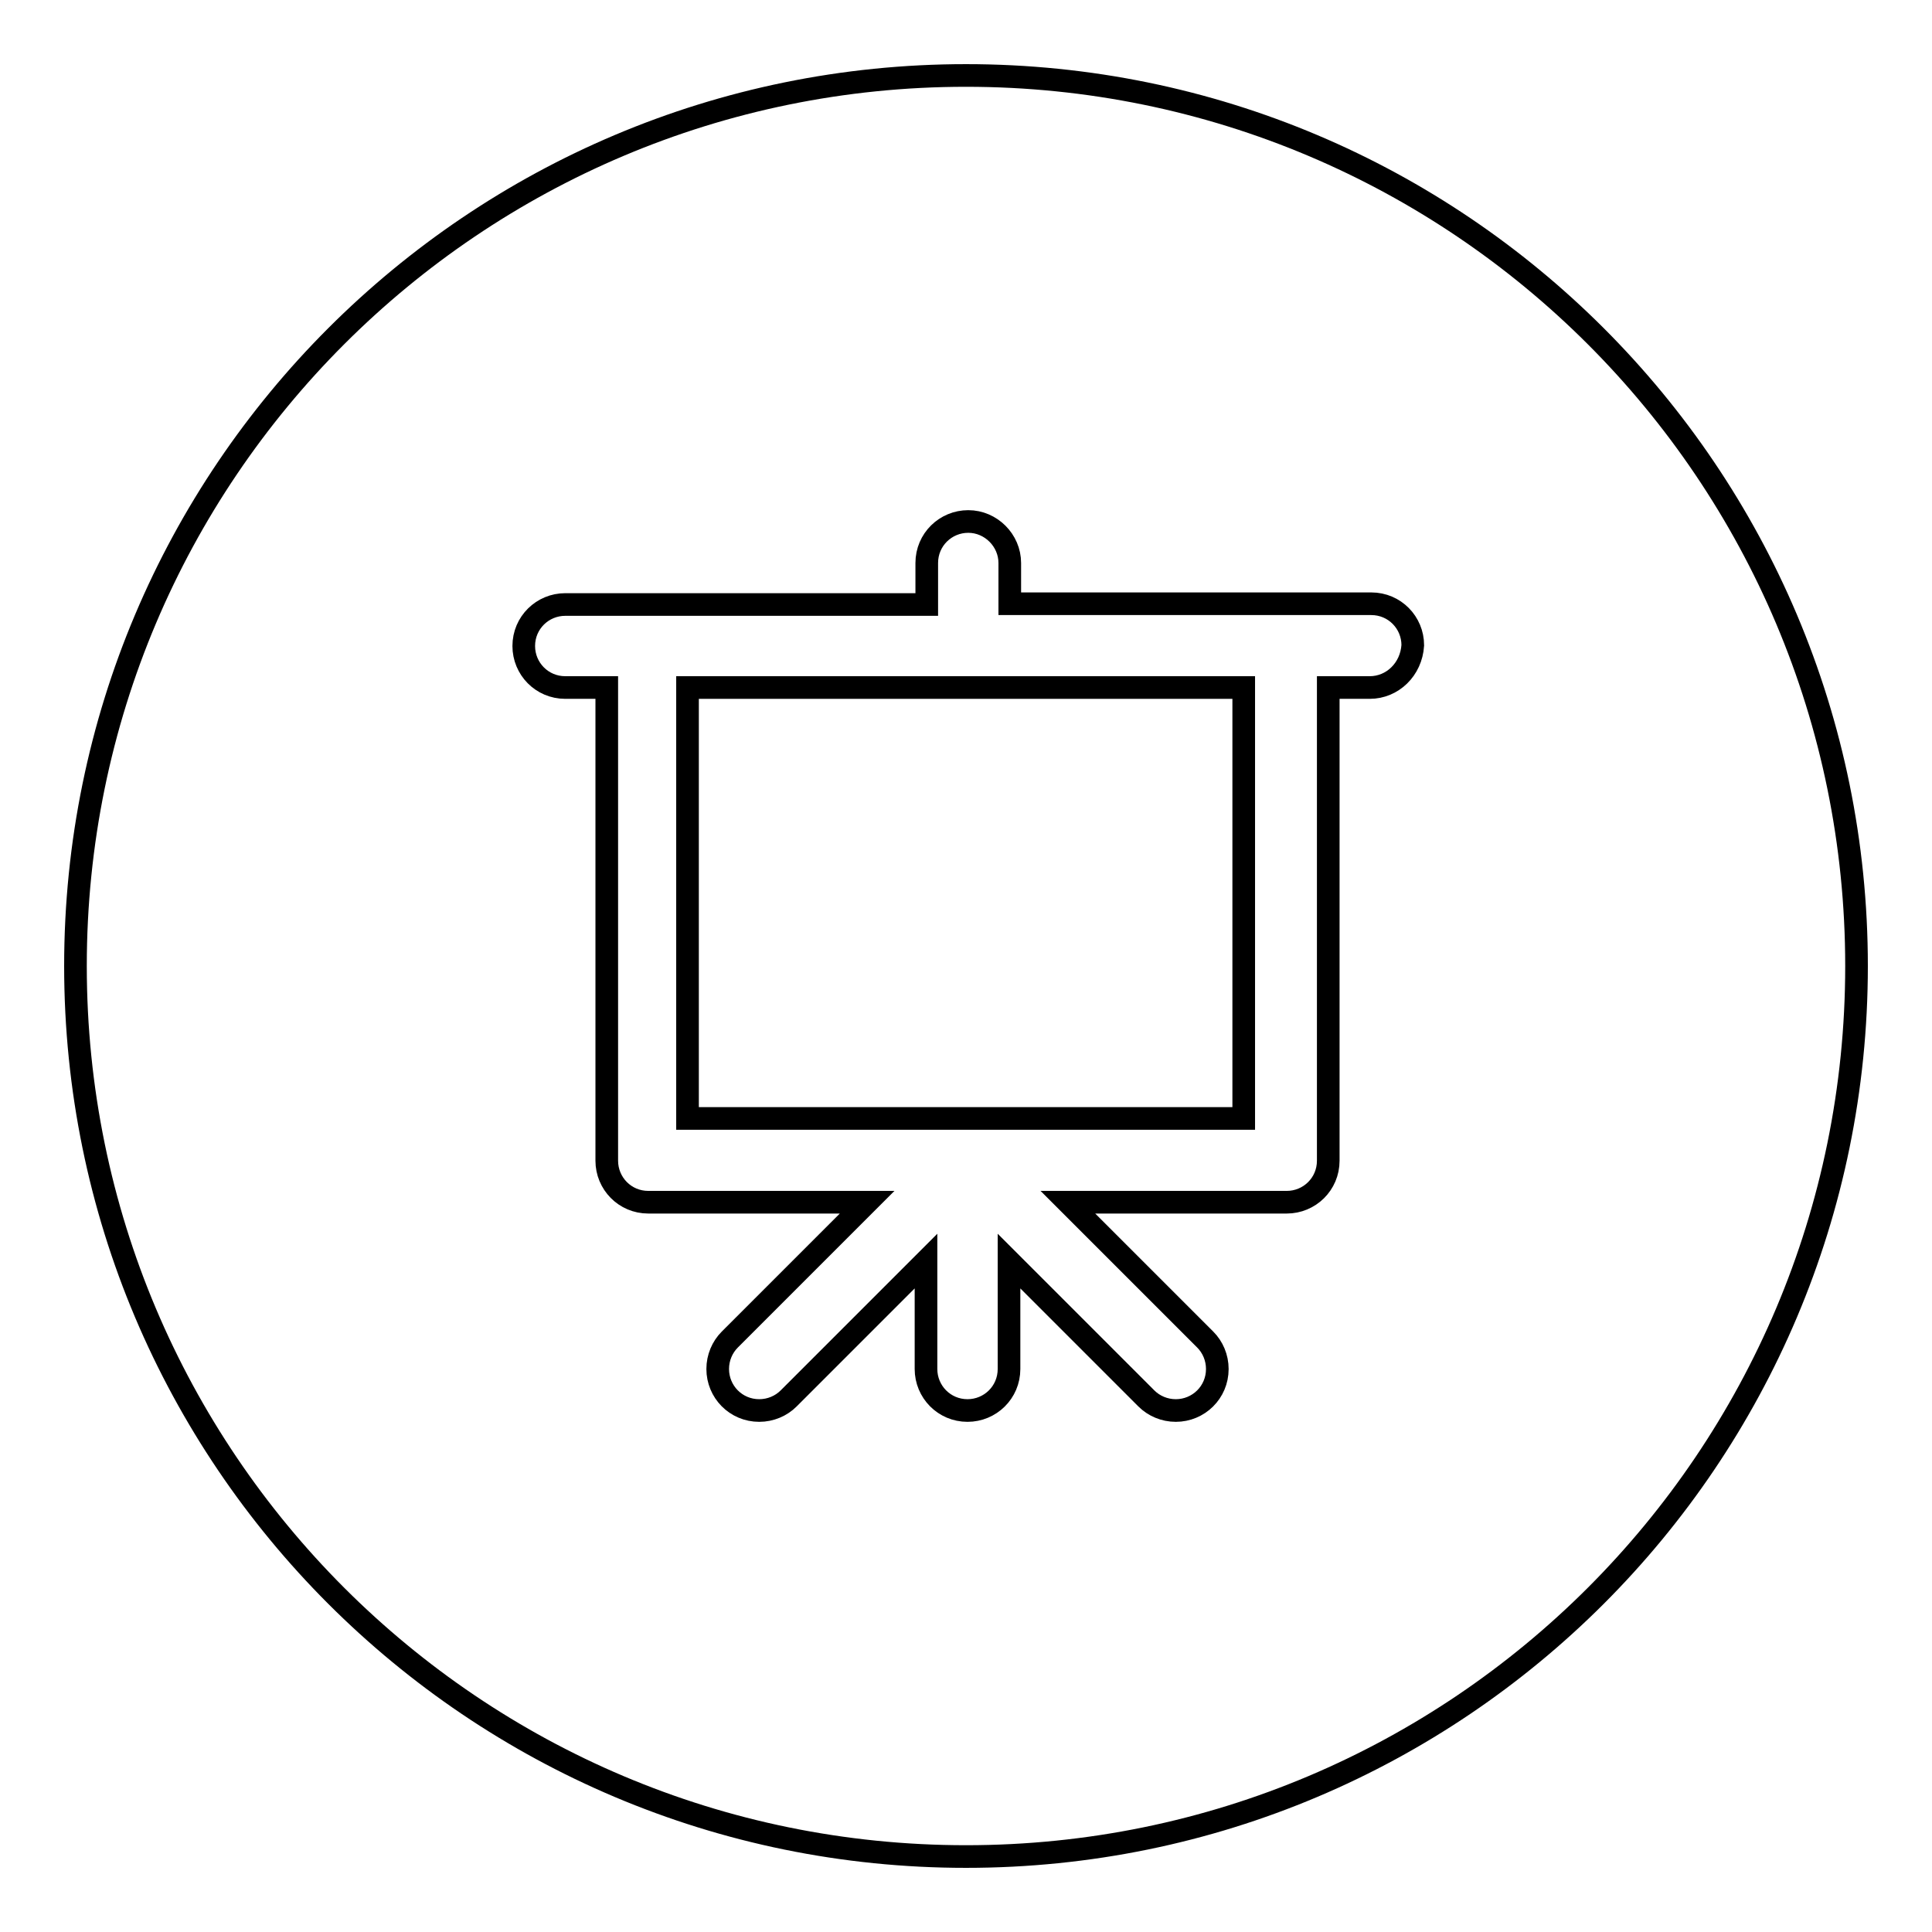
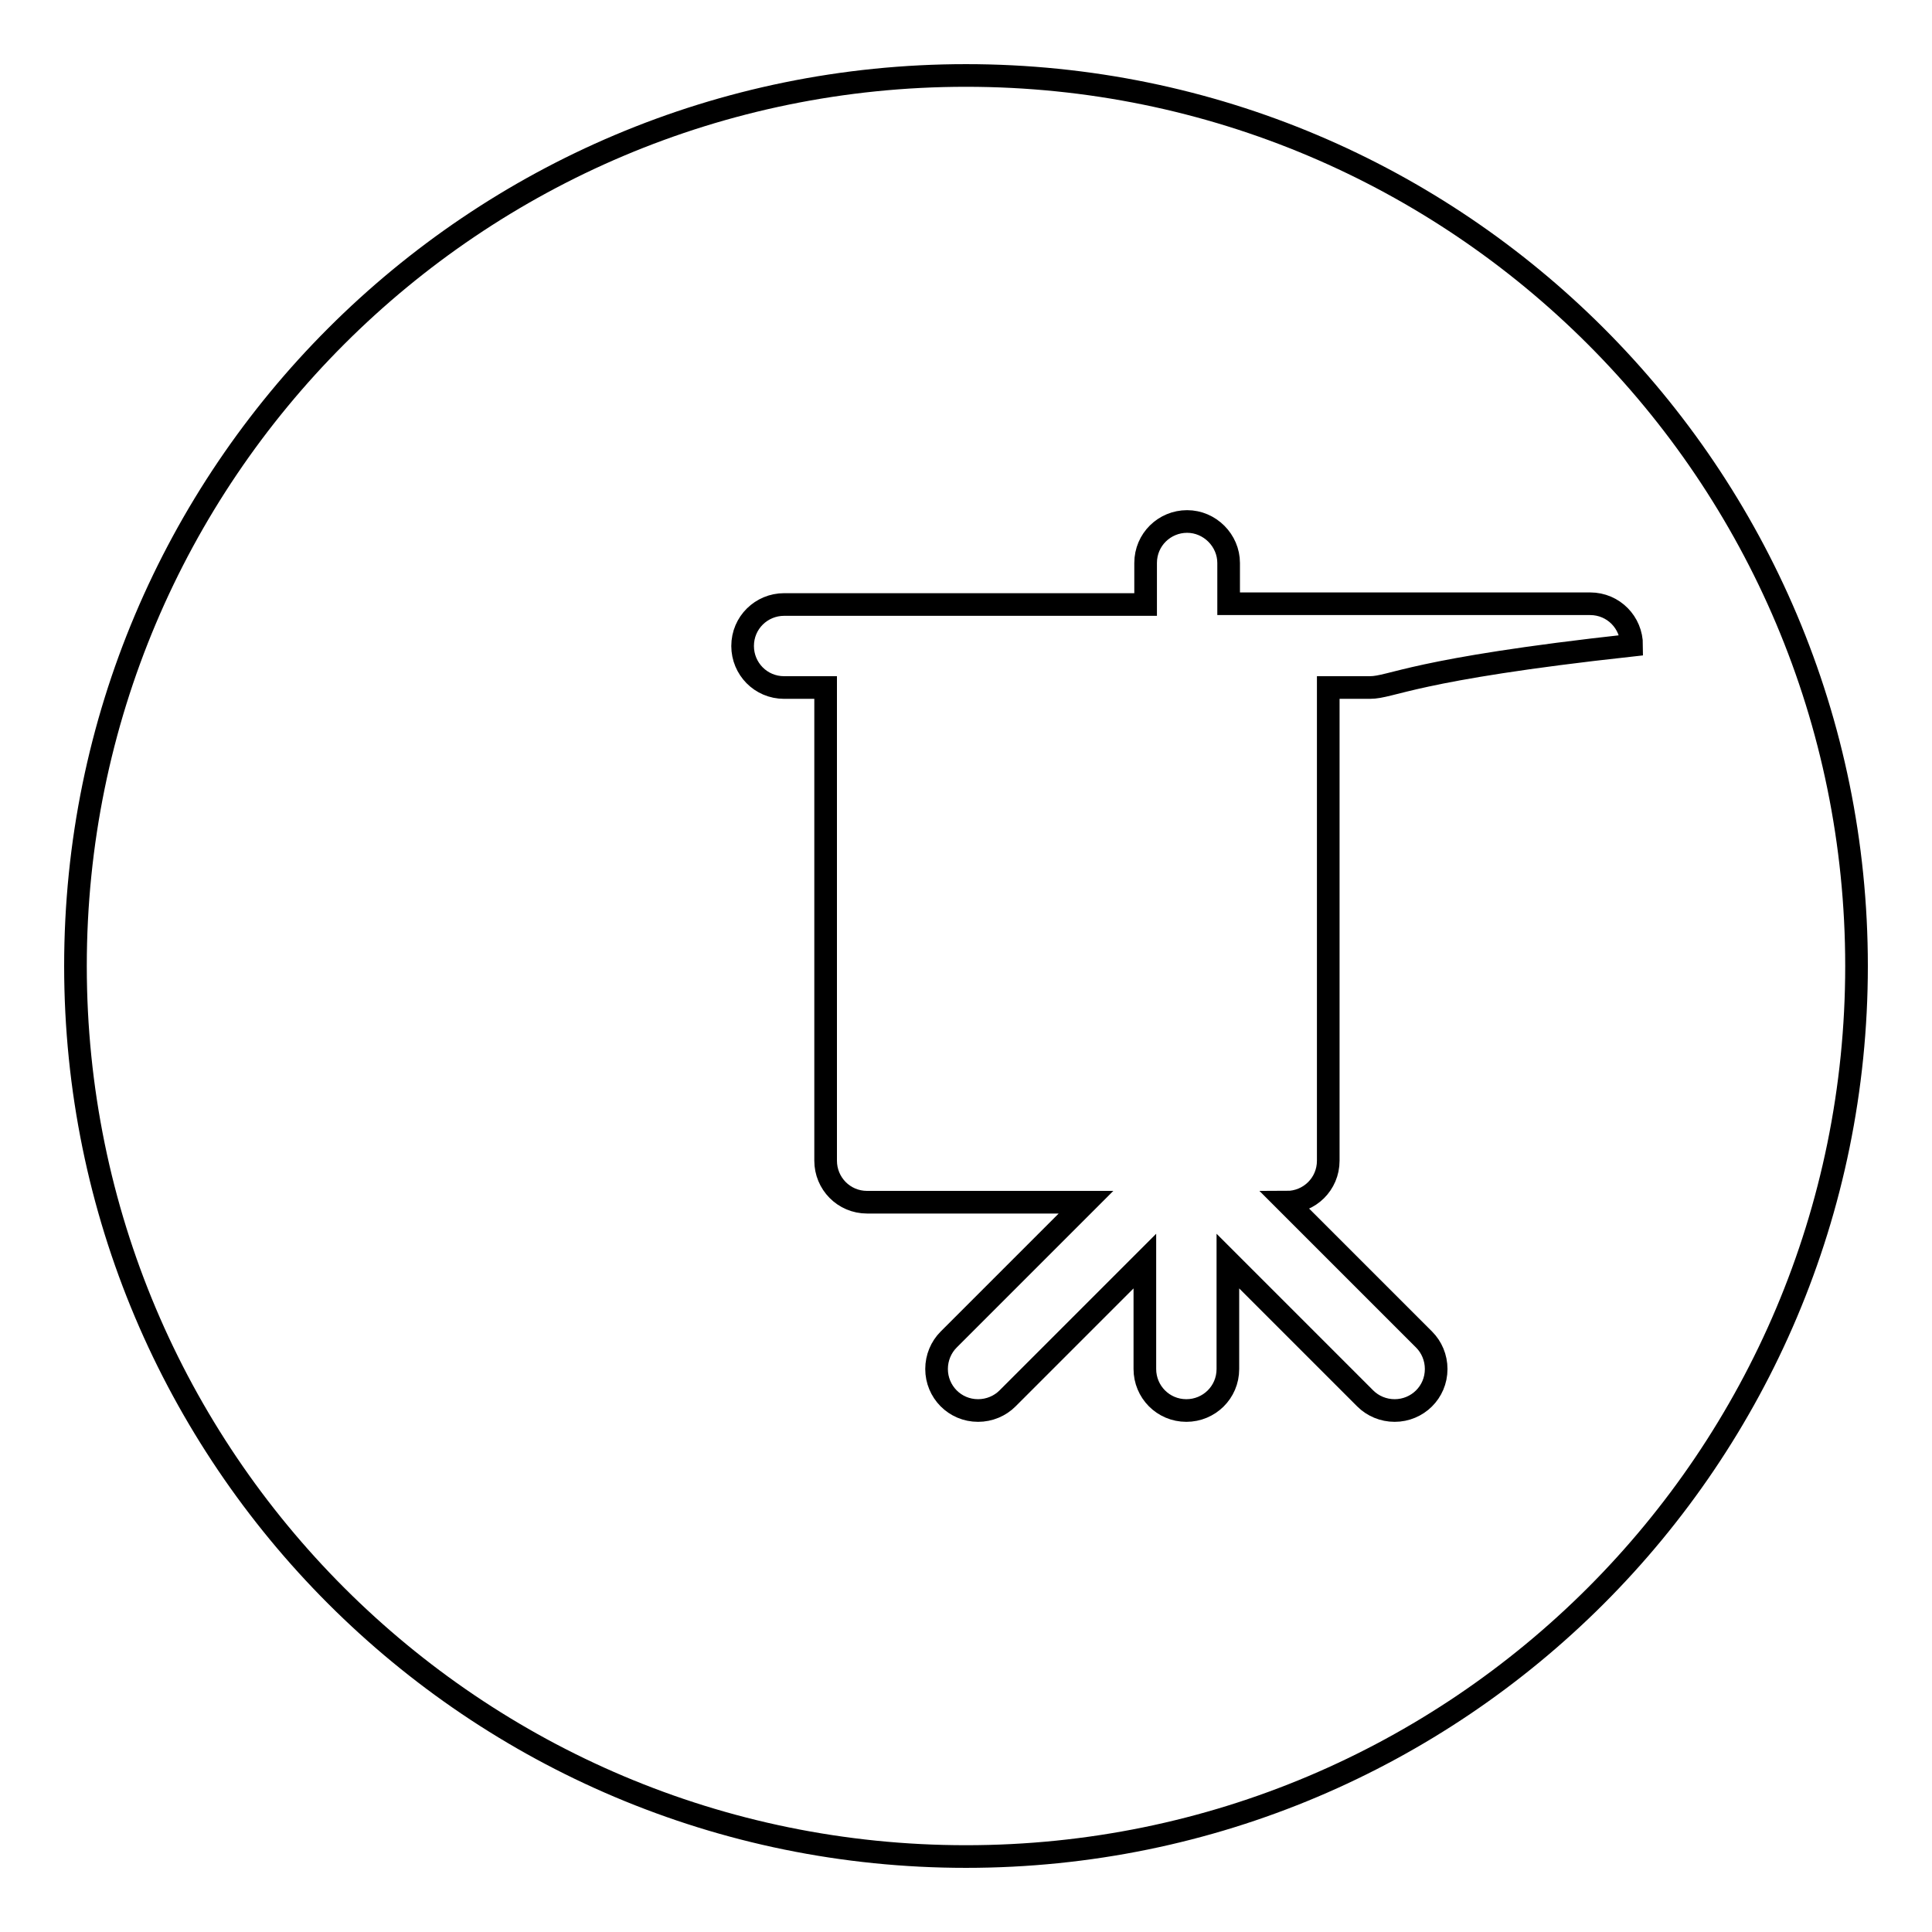
<svg xmlns="http://www.w3.org/2000/svg" version="1.1" x="0px" y="0px" viewBox="0 0 256 256" enable-background="new 0 0 256 256" xml:space="preserve">
  <g>
    <g>
-       <path stroke-width="3" fill-opacity="0" stroke="#000000" d="M91.1,91.1h73.7v57.1H91.1V91.1z" />
-       <path stroke-width="3" fill-opacity="0" stroke="#000000" d="M128,10C62.8,10,10,62.8,10,128c0,65.2,52.8,118,118,118c65.2,0,118-52.8,118-118C246,62.8,193.2,10,128,10z M181.5,91.1h-5.5v62.7c0,3.1-2.5,5.5-5.5,5.5h-29l18.2,18.2c1,1,1.6,2.4,1.6,3.9c0,3.1-2.5,5.5-5.5,5.5c-1.5,0-2.9-0.6-3.9-1.6l-18.2-18.2v14.3c0,3.1-2.5,5.5-5.5,5.5c-3.1,0-5.5-2.5-5.5-5.5v-14.3l-18.2,18.2c-1,1-2.4,1.6-3.9,1.6c-3.1,0-5.5-2.5-5.5-5.5c0-1.5,0.6-2.9,1.6-3.9l18.2-18.2h-29c-3.1,0-5.5-2.5-5.5-5.5V91.1h-5.5c-3.1,0-5.5-2.5-5.5-5.5c0-3.1,2.5-5.5,5.5-5.5h47.9v-5.5c0-3.1,2.5-5.5,5.5-5.5s5.5,2.5,5.5,5.5V80h47.9c3.1,0,5.5,2.5,5.5,5.5C187,88.7,184.5,91.1,181.5,91.1z" />
+       <path stroke-width="3" fill-opacity="0" stroke="#000000" d="M128,10C62.8,10,10,62.8,10,128c0,65.2,52.8,118,118,118c65.2,0,118-52.8,118-118C246,62.8,193.2,10,128,10z M181.5,91.1h-5.5v62.7c0,3.1-2.5,5.5-5.5,5.5l18.2,18.2c1,1,1.6,2.4,1.6,3.9c0,3.1-2.5,5.5-5.5,5.5c-1.5,0-2.9-0.6-3.9-1.6l-18.2-18.2v14.3c0,3.1-2.5,5.5-5.5,5.5c-3.1,0-5.5-2.5-5.5-5.5v-14.3l-18.2,18.2c-1,1-2.4,1.6-3.9,1.6c-3.1,0-5.5-2.5-5.5-5.5c0-1.5,0.6-2.9,1.6-3.9l18.2-18.2h-29c-3.1,0-5.5-2.5-5.5-5.5V91.1h-5.5c-3.1,0-5.5-2.5-5.5-5.5c0-3.1,2.5-5.5,5.5-5.5h47.9v-5.5c0-3.1,2.5-5.5,5.5-5.5s5.5,2.5,5.5,5.5V80h47.9c3.1,0,5.5,2.5,5.5,5.5C187,88.7,184.5,91.1,181.5,91.1z" />
    </g>
  </g>
</svg>